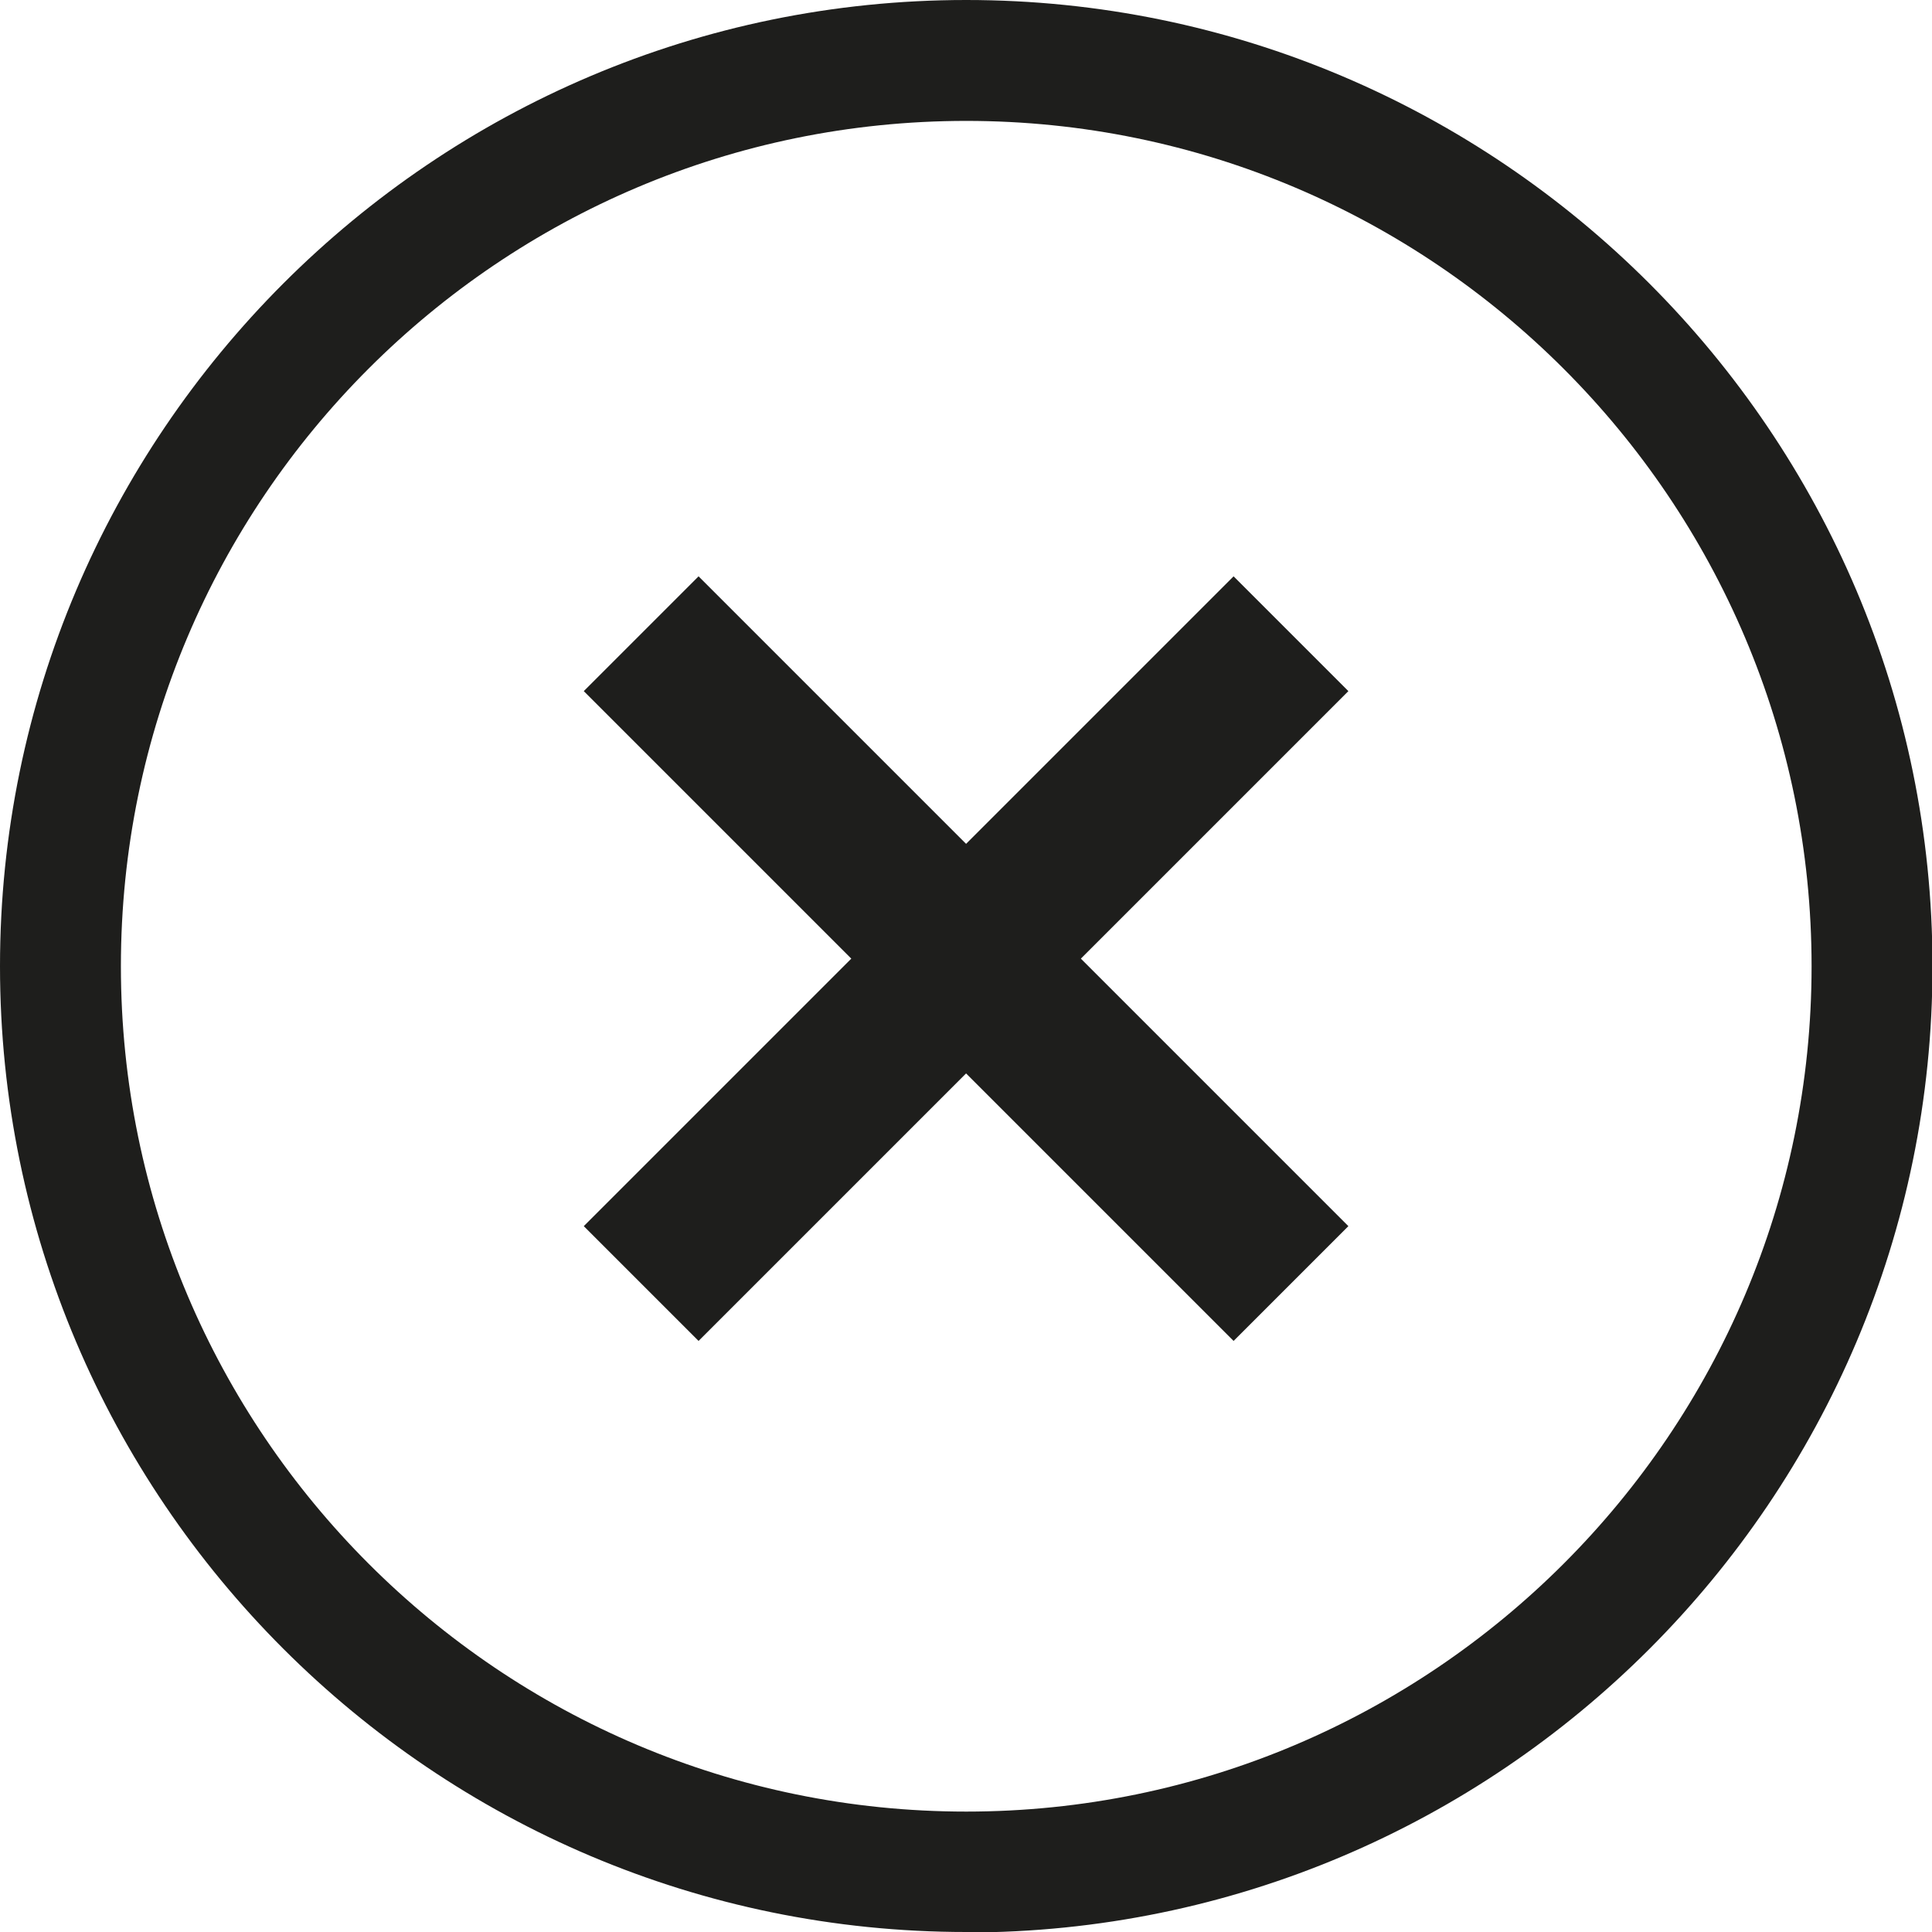
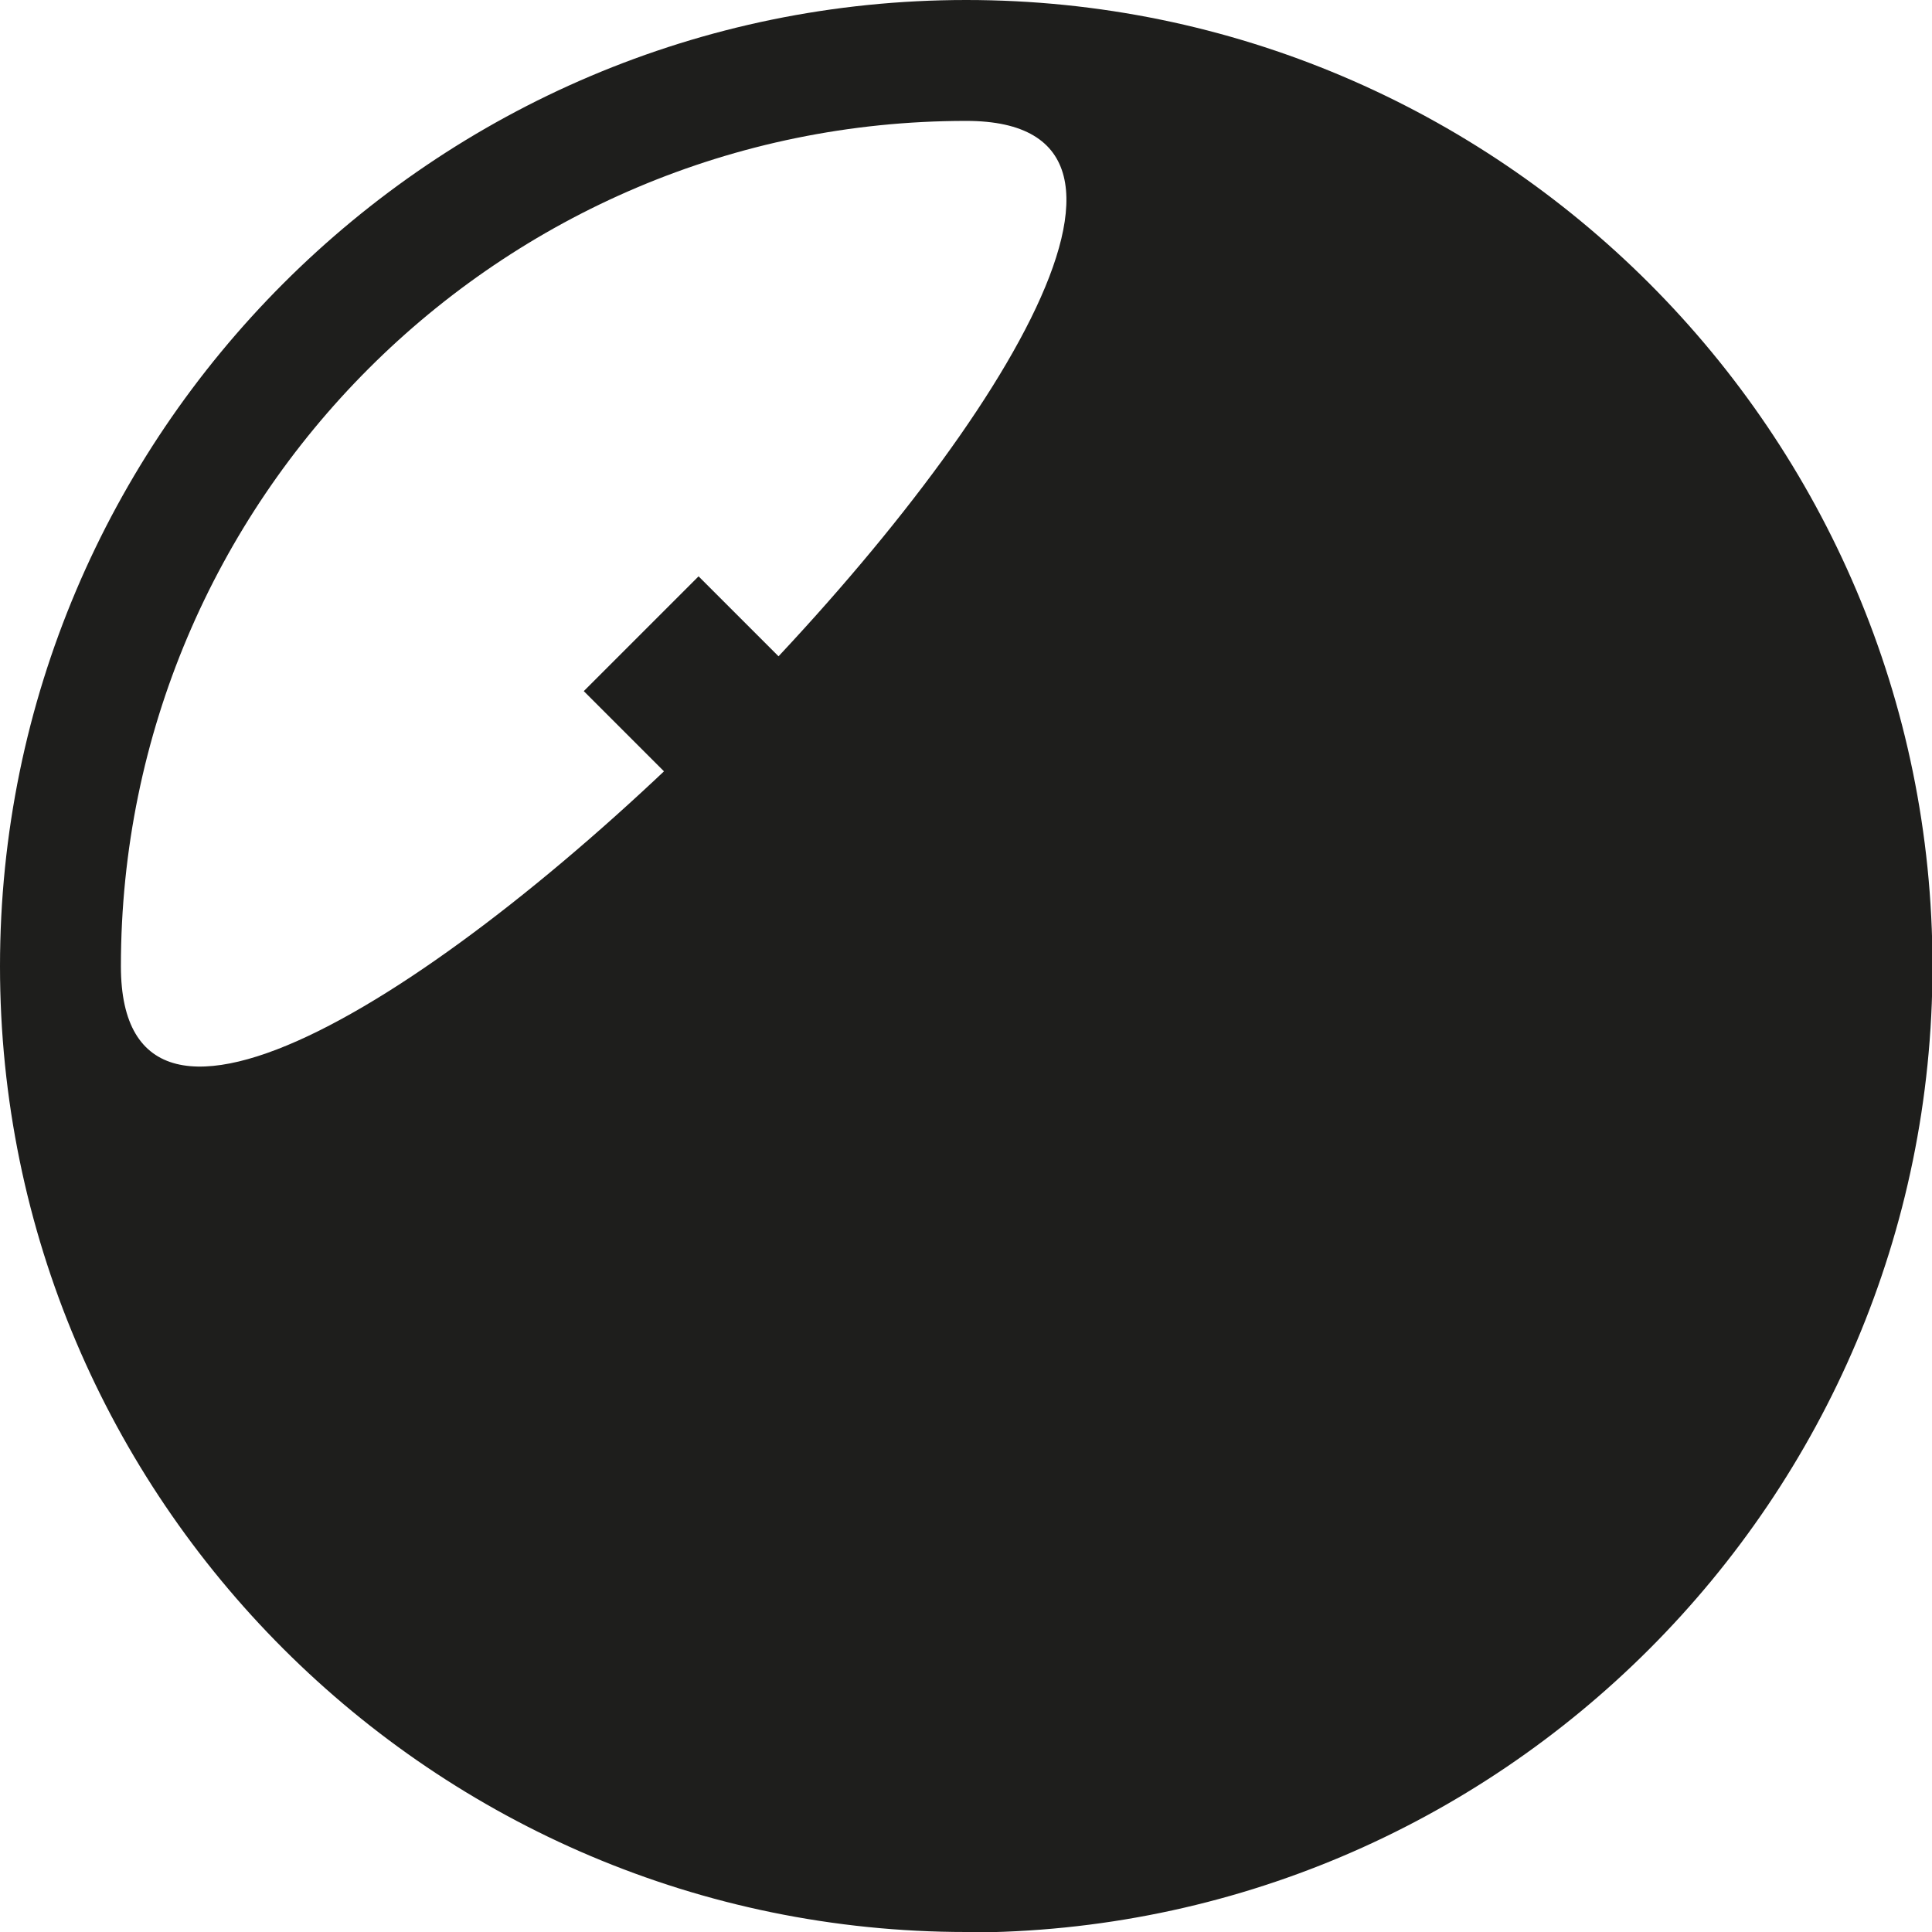
<svg xmlns="http://www.w3.org/2000/svg" id="Calque_2" viewBox="0 0 39.63 39.63">
  <defs>
    <style>.cls-1{fill:#1e1e1c;}</style>
  </defs>
  <g id="Calque_1-2">
    <g>
      <rect class="cls-1" x="18.15" y="10.24" width="3.33" height="18.85" transform="translate(-8.1 19.77) rotate(-45)" />
      <g>
-         <path class="cls-1" d="m19.82,2.48C10.25,2.48,2.48,10.25,2.48,19.82s7.78,17.34,17.34,17.34,17.34-7.78,17.34-17.34S29.38,2.48,19.82,2.48m0,37.15C8.89,39.63,0,30.74,0,19.82S8.89,0,19.82,0s19.82,8.89,19.82,19.82-8.89,19.82-19.82,19.82" />
-         <rect class="cls-1" x="10.39" y="18" width="18.85" height="3.33" transform="translate(-8.1 19.77) rotate(-45)" />
+         <path class="cls-1" d="m19.82,2.48C10.25,2.48,2.48,10.25,2.48,19.82S29.38,2.48,19.82,2.48m0,37.15C8.89,39.63,0,30.74,0,19.82S8.89,0,19.82,0s19.82,8.89,19.82,19.82-8.89,19.82-19.82,19.82" />
      </g>
    </g>
  </g>
</svg>